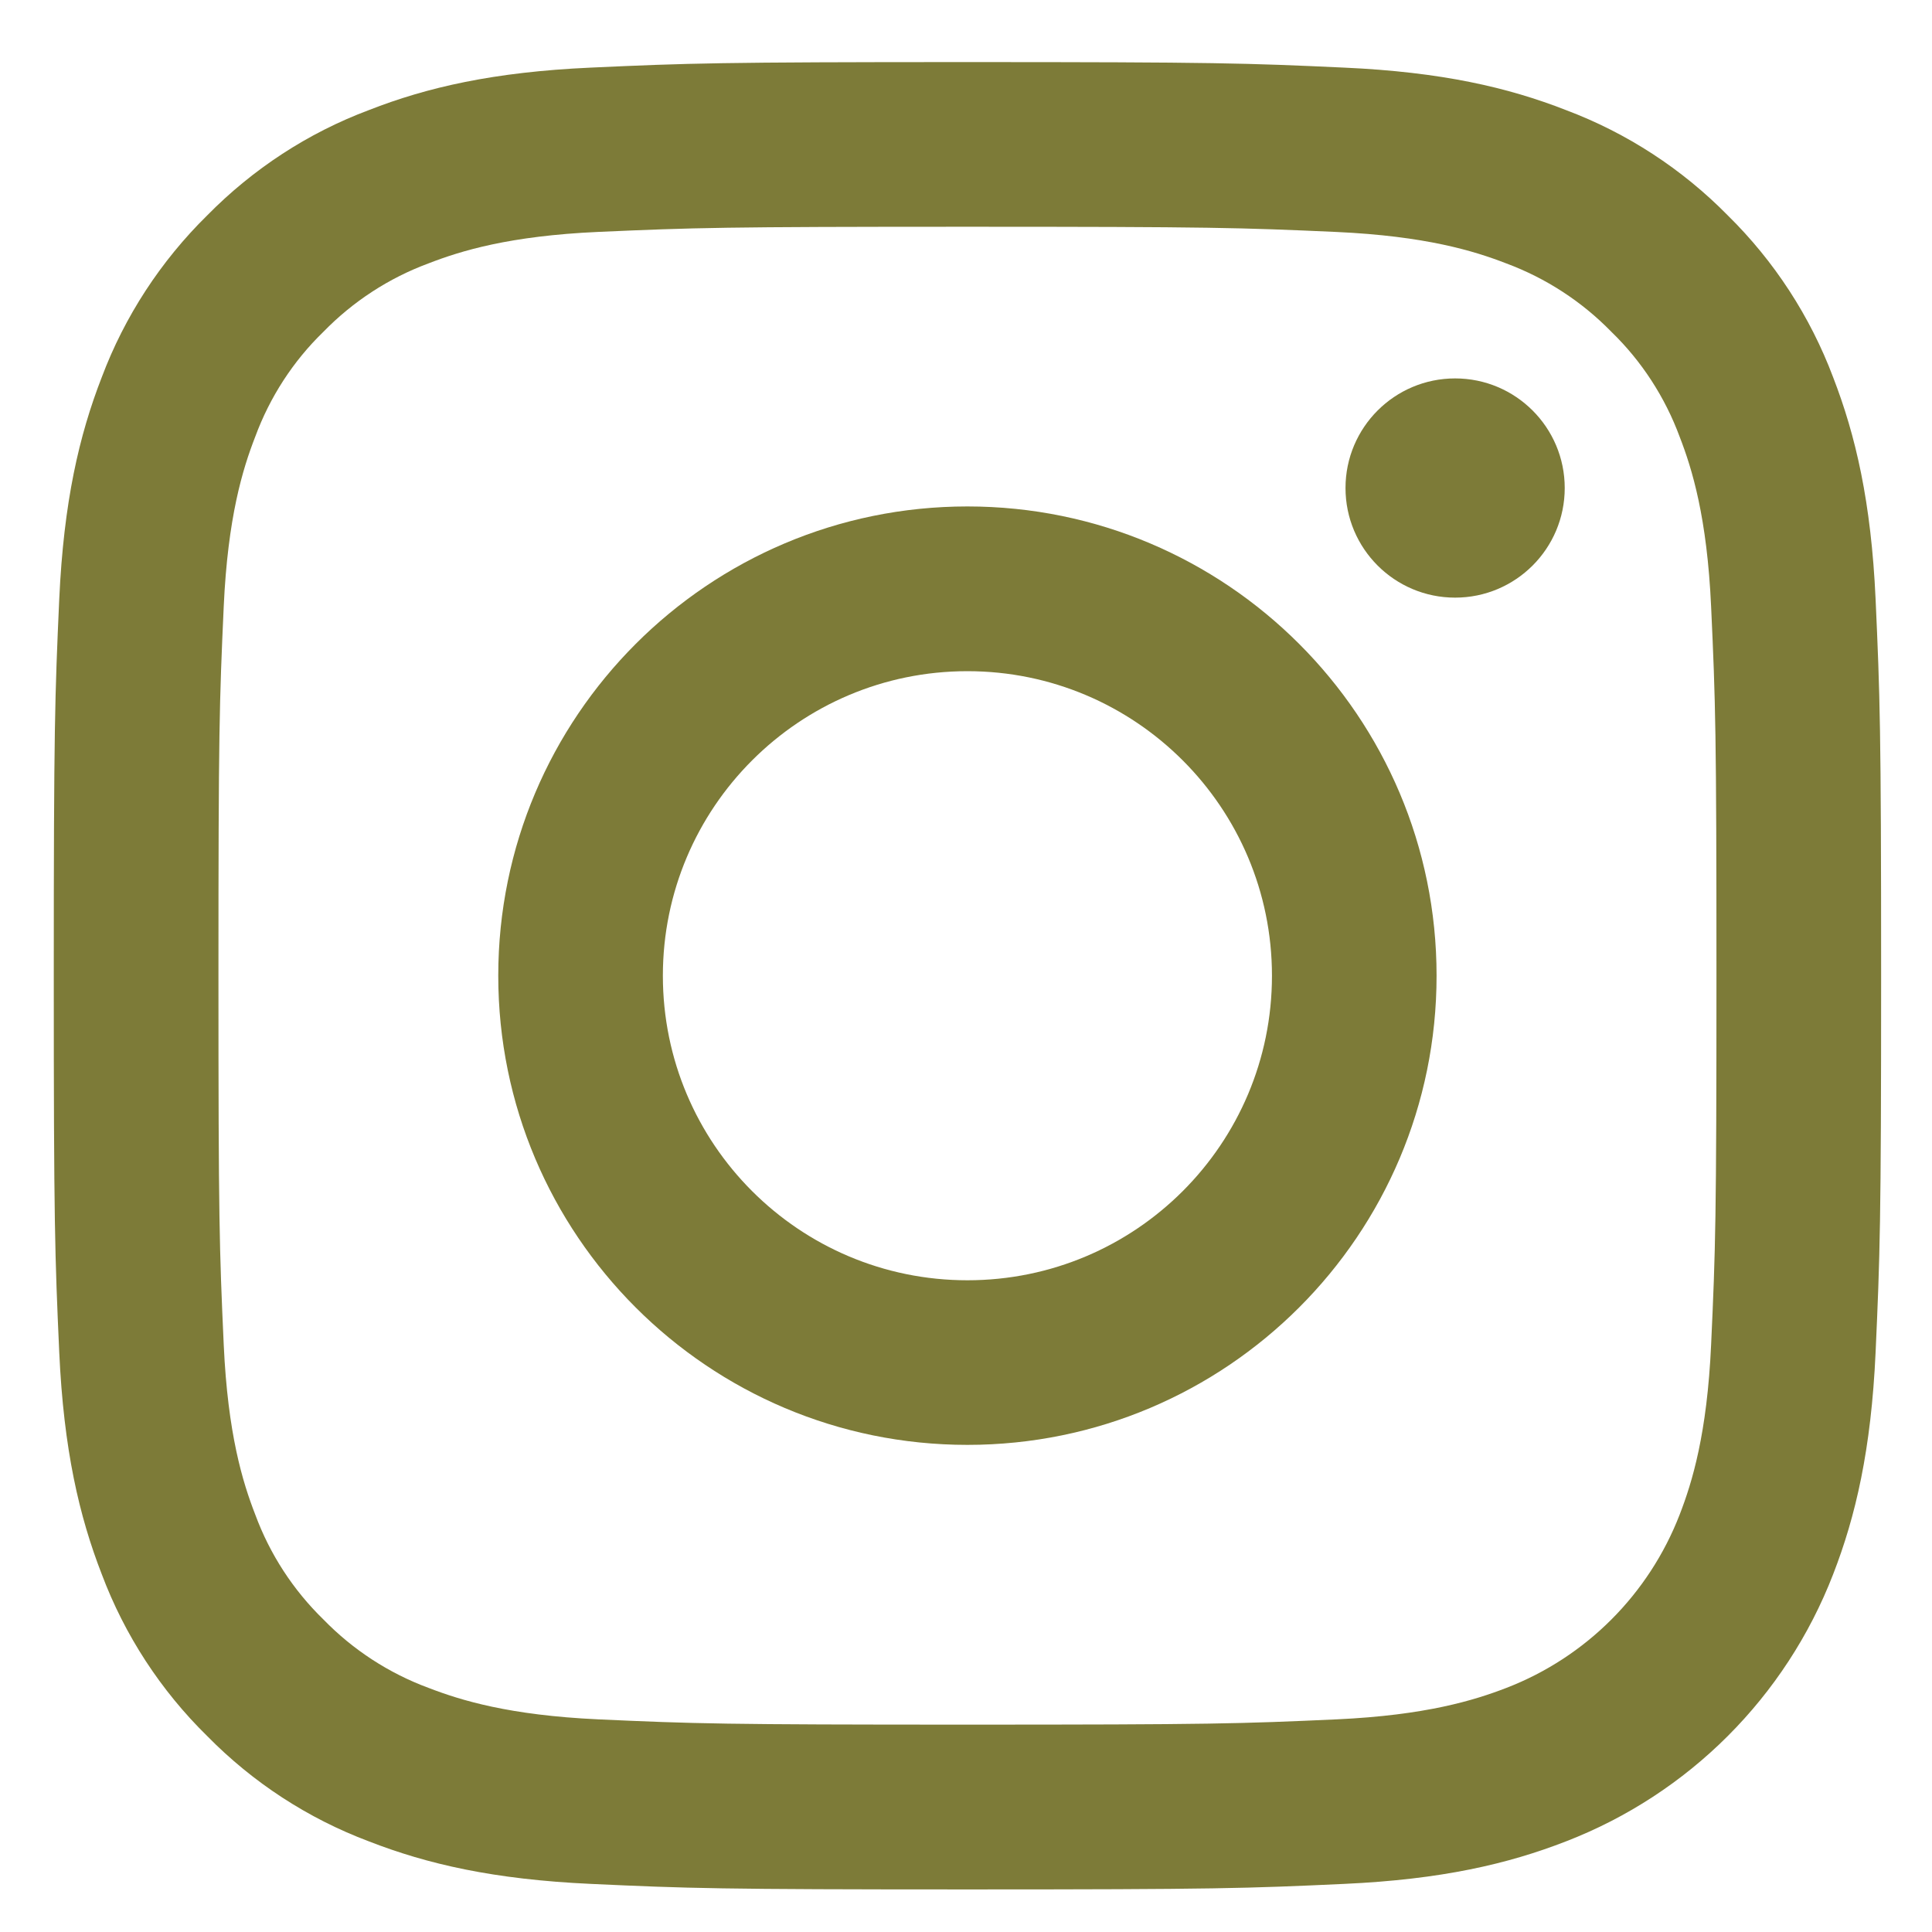
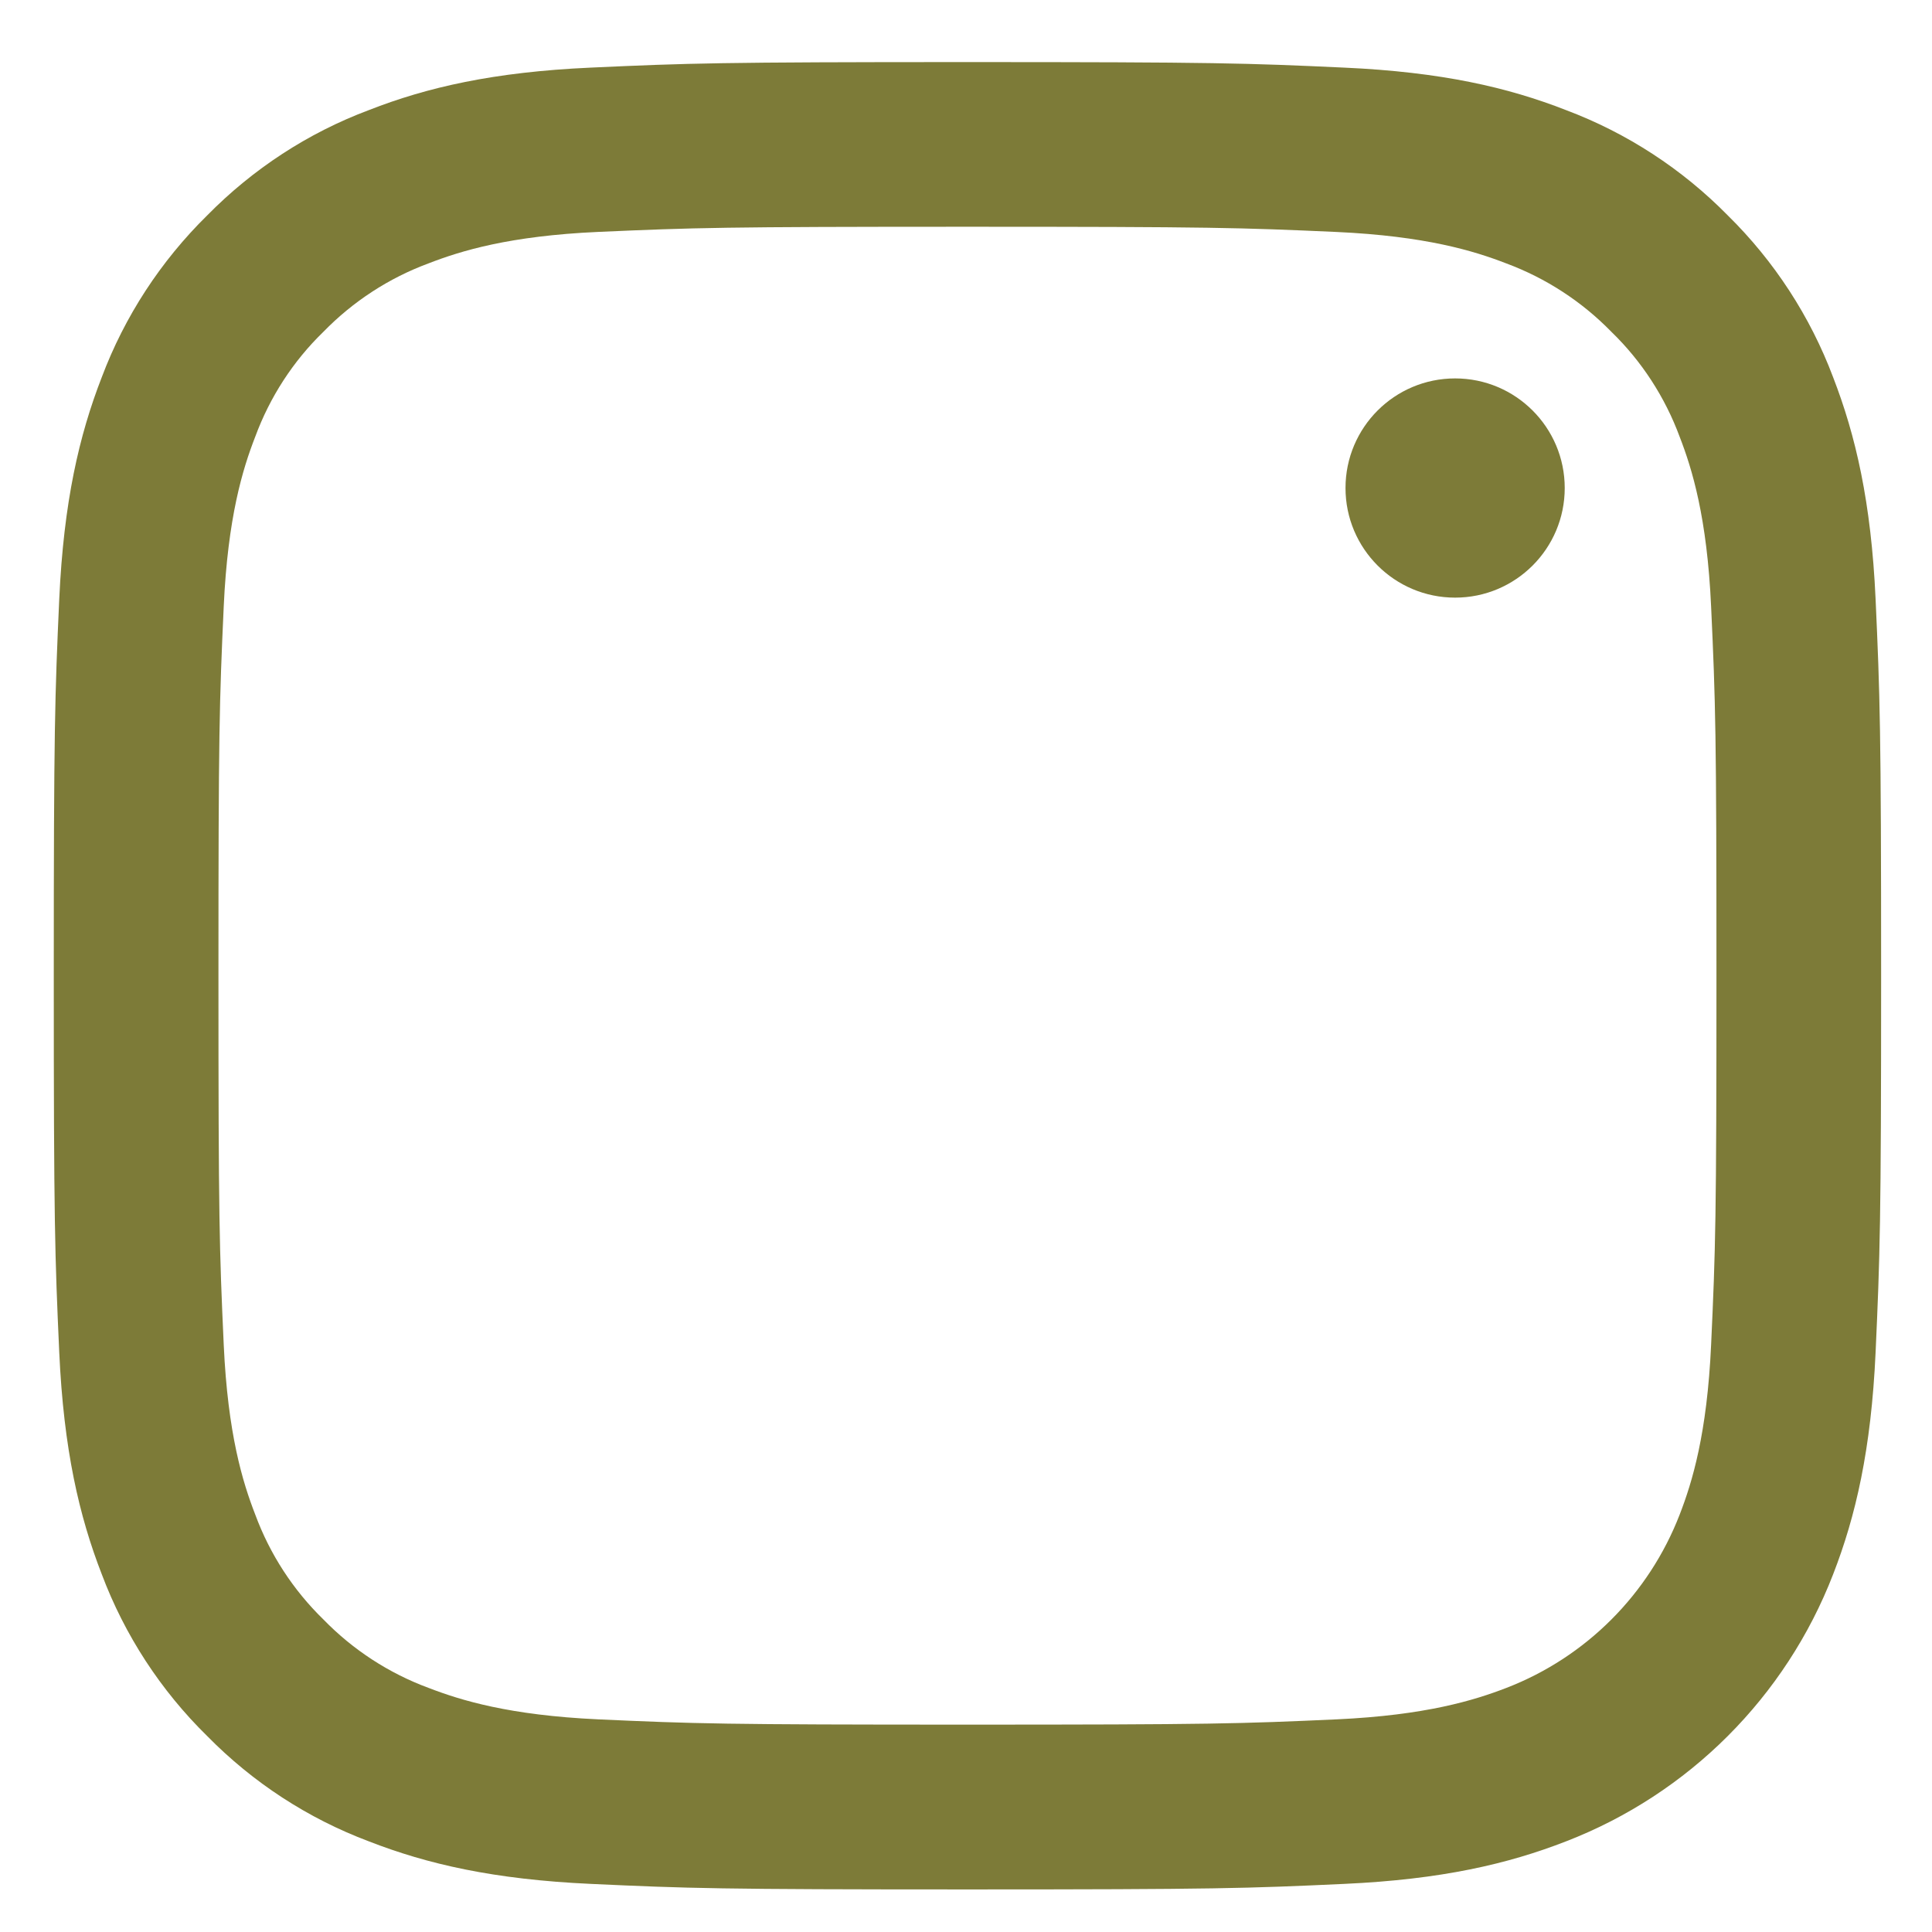
<svg xmlns="http://www.w3.org/2000/svg" version="1.1" id="Ebene_1" x="0px" y="0px" width="30px" height="30px" viewBox="0 0 30 30" enable-background="new 0 0 30 30" xml:space="preserve">
  <g>
    <path fill="#7D7B38" d="M15.022,3.521c3.787,0,4.236,0.014,5.733,0.081c1.383,0.064,2.134,0.294,2.634,0.488   c0.616,0.229,1.174,0.592,1.632,1.062c0.471,0.456,0.833,1.015,1.061,1.631c0.194,0.5,0.425,1.252,0.488,2.635   c0.069,1.496,0.083,1.945,0.083,5.732c0,3.788-0.014,4.237-0.083,5.732c-0.063,1.385-0.294,2.135-0.488,2.636   c-0.478,1.236-1.455,2.215-2.692,2.692c-0.5,0.193-1.251,0.424-2.634,0.488c-1.497,0.068-1.944,0.082-5.733,0.082   c-3.788,0-4.237-0.014-5.733-0.082c-1.384-0.064-2.133-0.295-2.634-0.488c-0.617-0.228-1.174-0.59-1.633-1.062   c-0.471-0.458-0.833-1.015-1.06-1.631c-0.195-0.501-0.426-1.251-0.489-2.636c-0.068-1.495-0.082-1.944-0.082-5.732   c0-3.787,0.014-4.236,0.082-5.732c0.063-1.383,0.294-2.135,0.489-2.635c0.227-0.616,0.589-1.175,1.06-1.631   c0.459-0.471,1.016-0.834,1.633-1.062c0.501-0.194,1.252-0.426,2.634-0.488C10.785,3.535,11.235,3.521,15.022,3.521 M15.022,0.964   c-3.853,0-4.337,0.017-5.851,0.086C7.663,1.118,6.631,1.356,5.729,1.709C4.781,2.064,3.926,2.624,3.217,3.345   C2.495,4.055,1.936,4.912,1.58,5.858C1.229,6.761,0.989,7.792,0.92,9.302c-0.068,1.513-0.085,1.996-0.085,5.85   S0.852,19.487,0.92,21c0.069,1.511,0.31,2.543,0.66,3.444c0.356,0.947,0.915,1.805,1.637,2.513c0.709,0.722,1.564,1.28,2.512,1.636   c0.904,0.352,1.935,0.591,3.445,0.66c1.513,0.07,1.996,0.086,5.849,0.086c3.854,0,4.336-0.016,5.85-0.086   c1.51-0.069,2.541-0.309,3.443-0.66c1.905-0.736,3.412-2.243,4.149-4.148c0.35-0.901,0.59-1.934,0.659-3.444   c0.068-1.513,0.086-1.995,0.086-5.849s-0.018-4.337-0.086-5.85c-0.069-1.51-0.31-2.541-0.659-3.443   c-0.356-0.946-0.914-1.804-1.636-2.514c-0.709-0.721-1.566-1.28-2.514-1.636c-0.902-0.353-1.934-0.591-3.443-0.659   C19.358,0.98,18.876,0.964,15.022,0.964L15.022,0.964L15.022,0.964z" />
-     <path fill="#7D7B38" d="M15.022,7.864c-4.023,0-7.285,3.264-7.285,7.287c0,4.024,3.262,7.285,7.285,7.285   c4.022,0,7.285-3.261,7.285-7.285l0,0C22.308,11.128,19.045,7.864,15.022,7.864z M15.022,19.88c-2.611,0-4.729-2.116-4.729-4.729   c0-2.611,2.118-4.729,4.729-4.729s4.729,2.118,4.729,4.729C19.751,17.764,17.634,19.88,15.022,19.88z" />
    <circle fill="#7D7B38" cx="22.595" cy="7.578" r="1.702" />
  </g>
</svg>